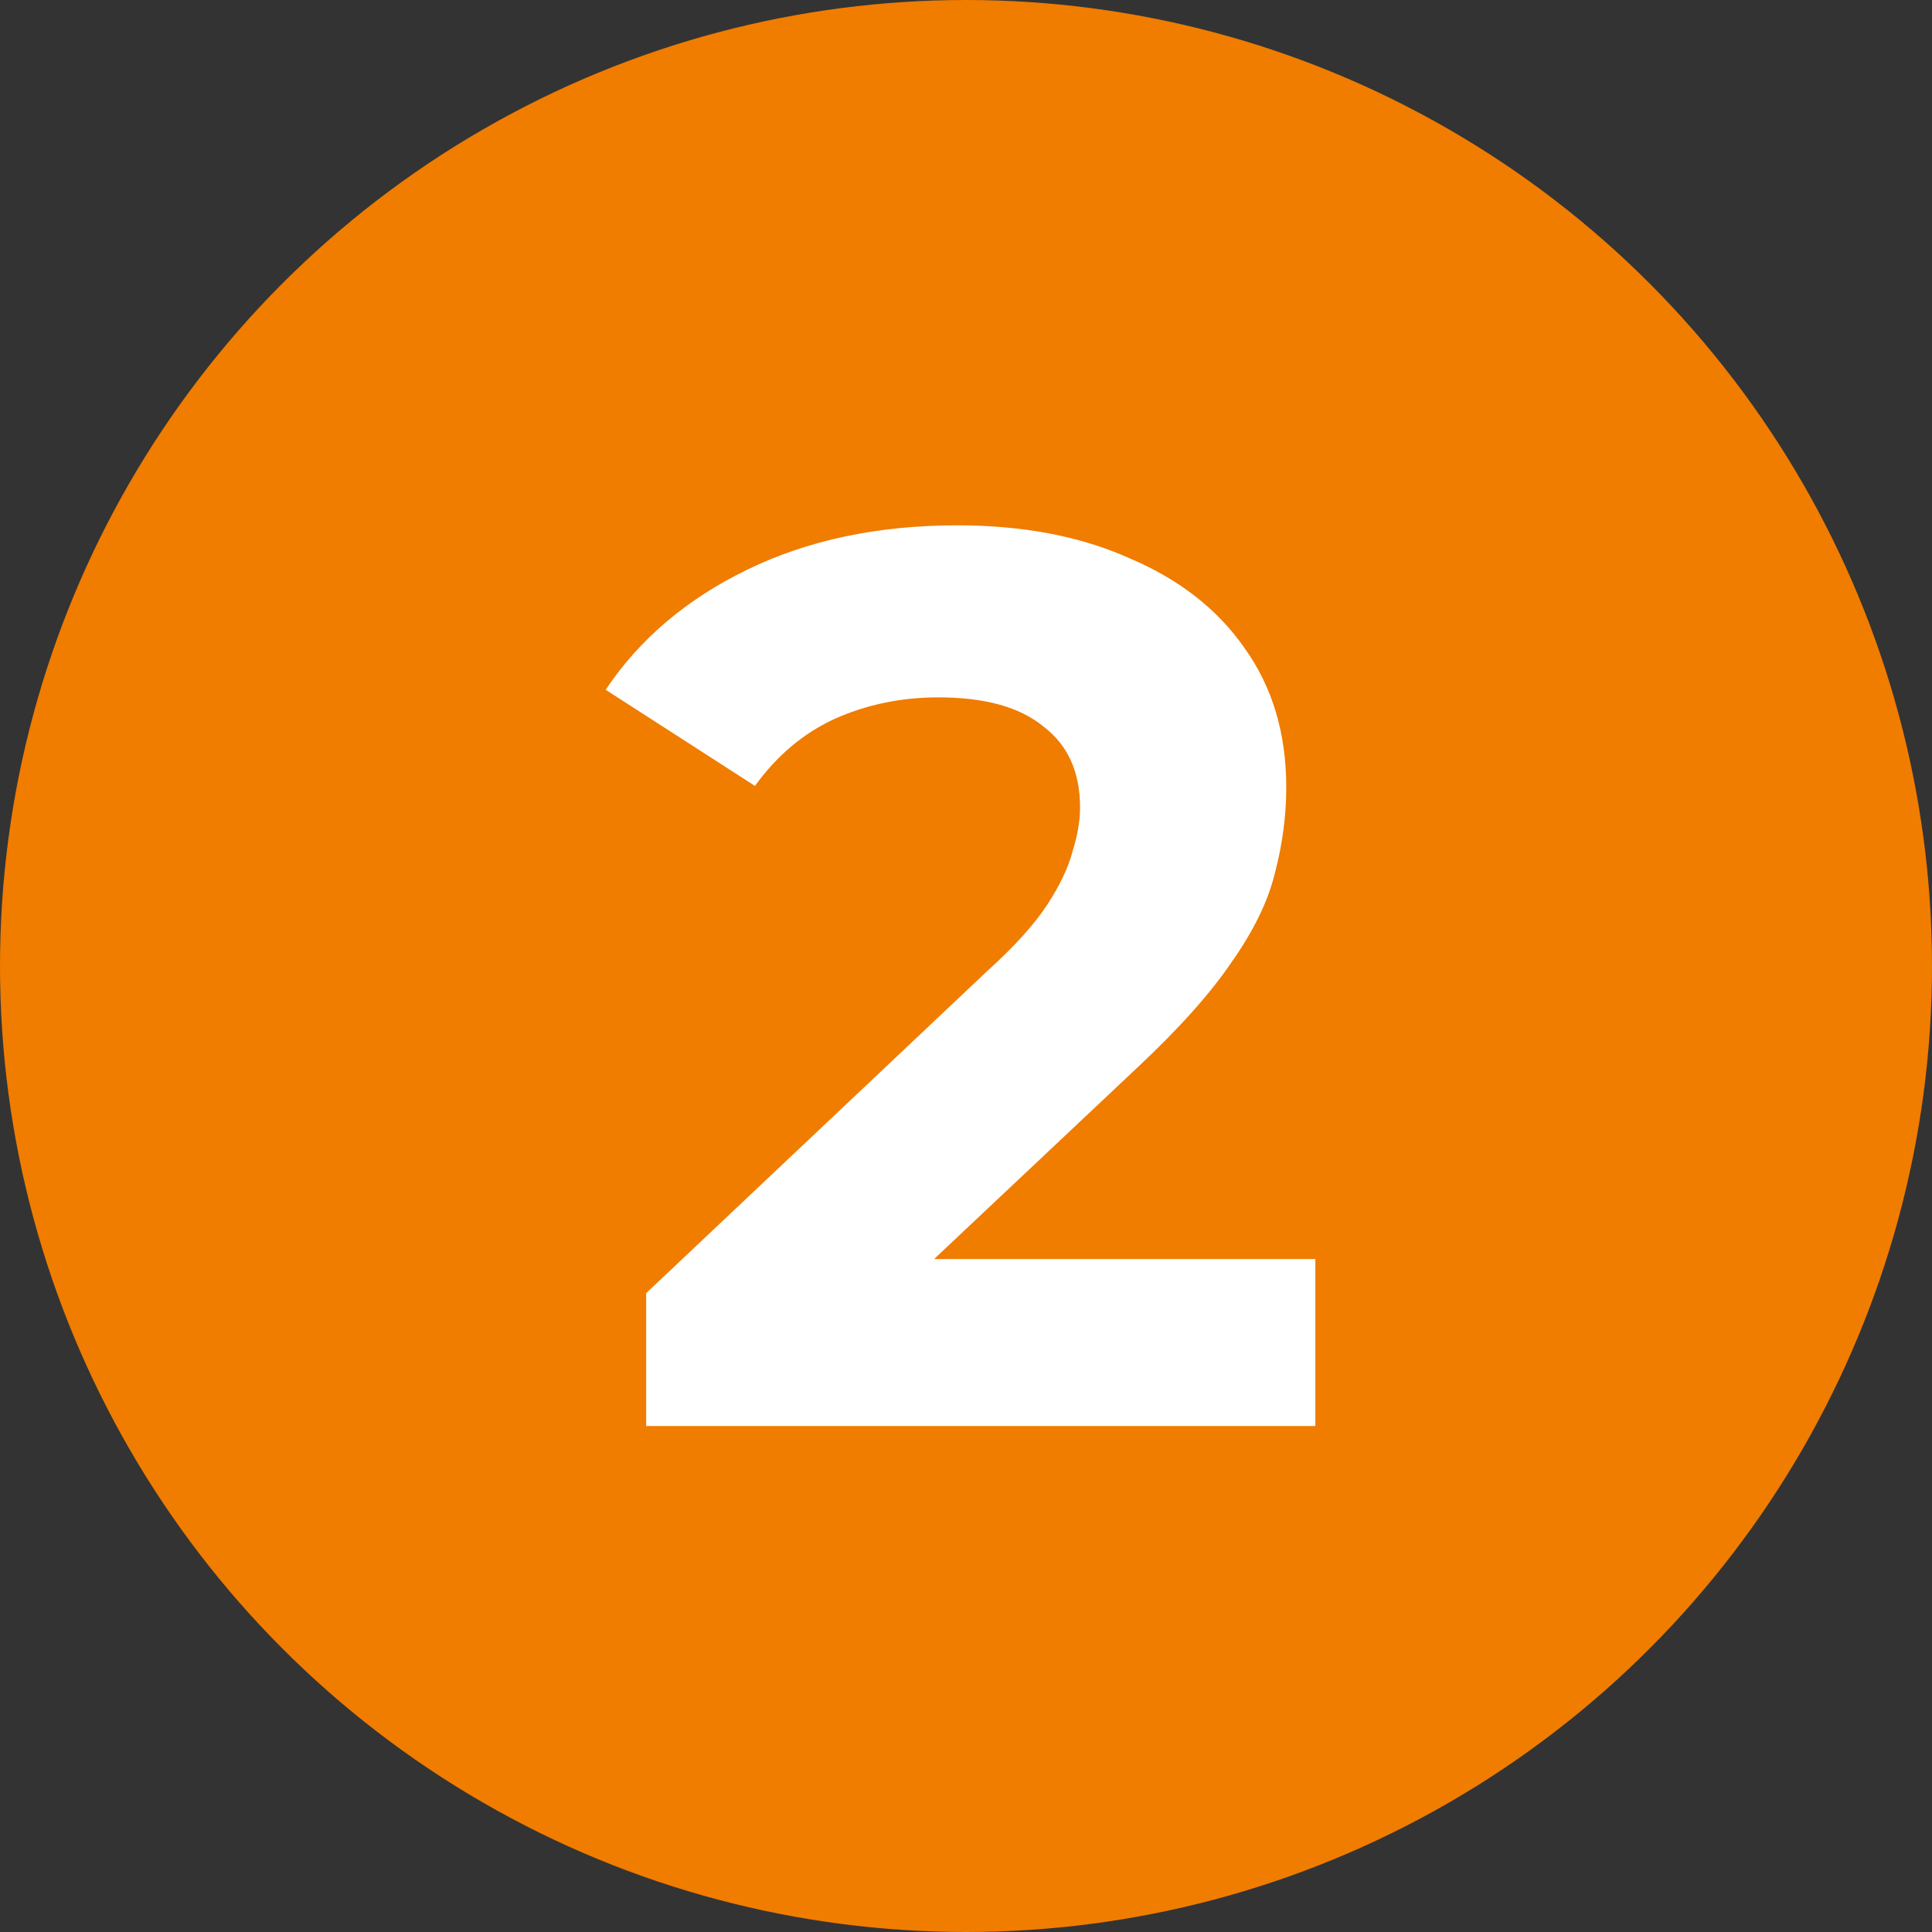
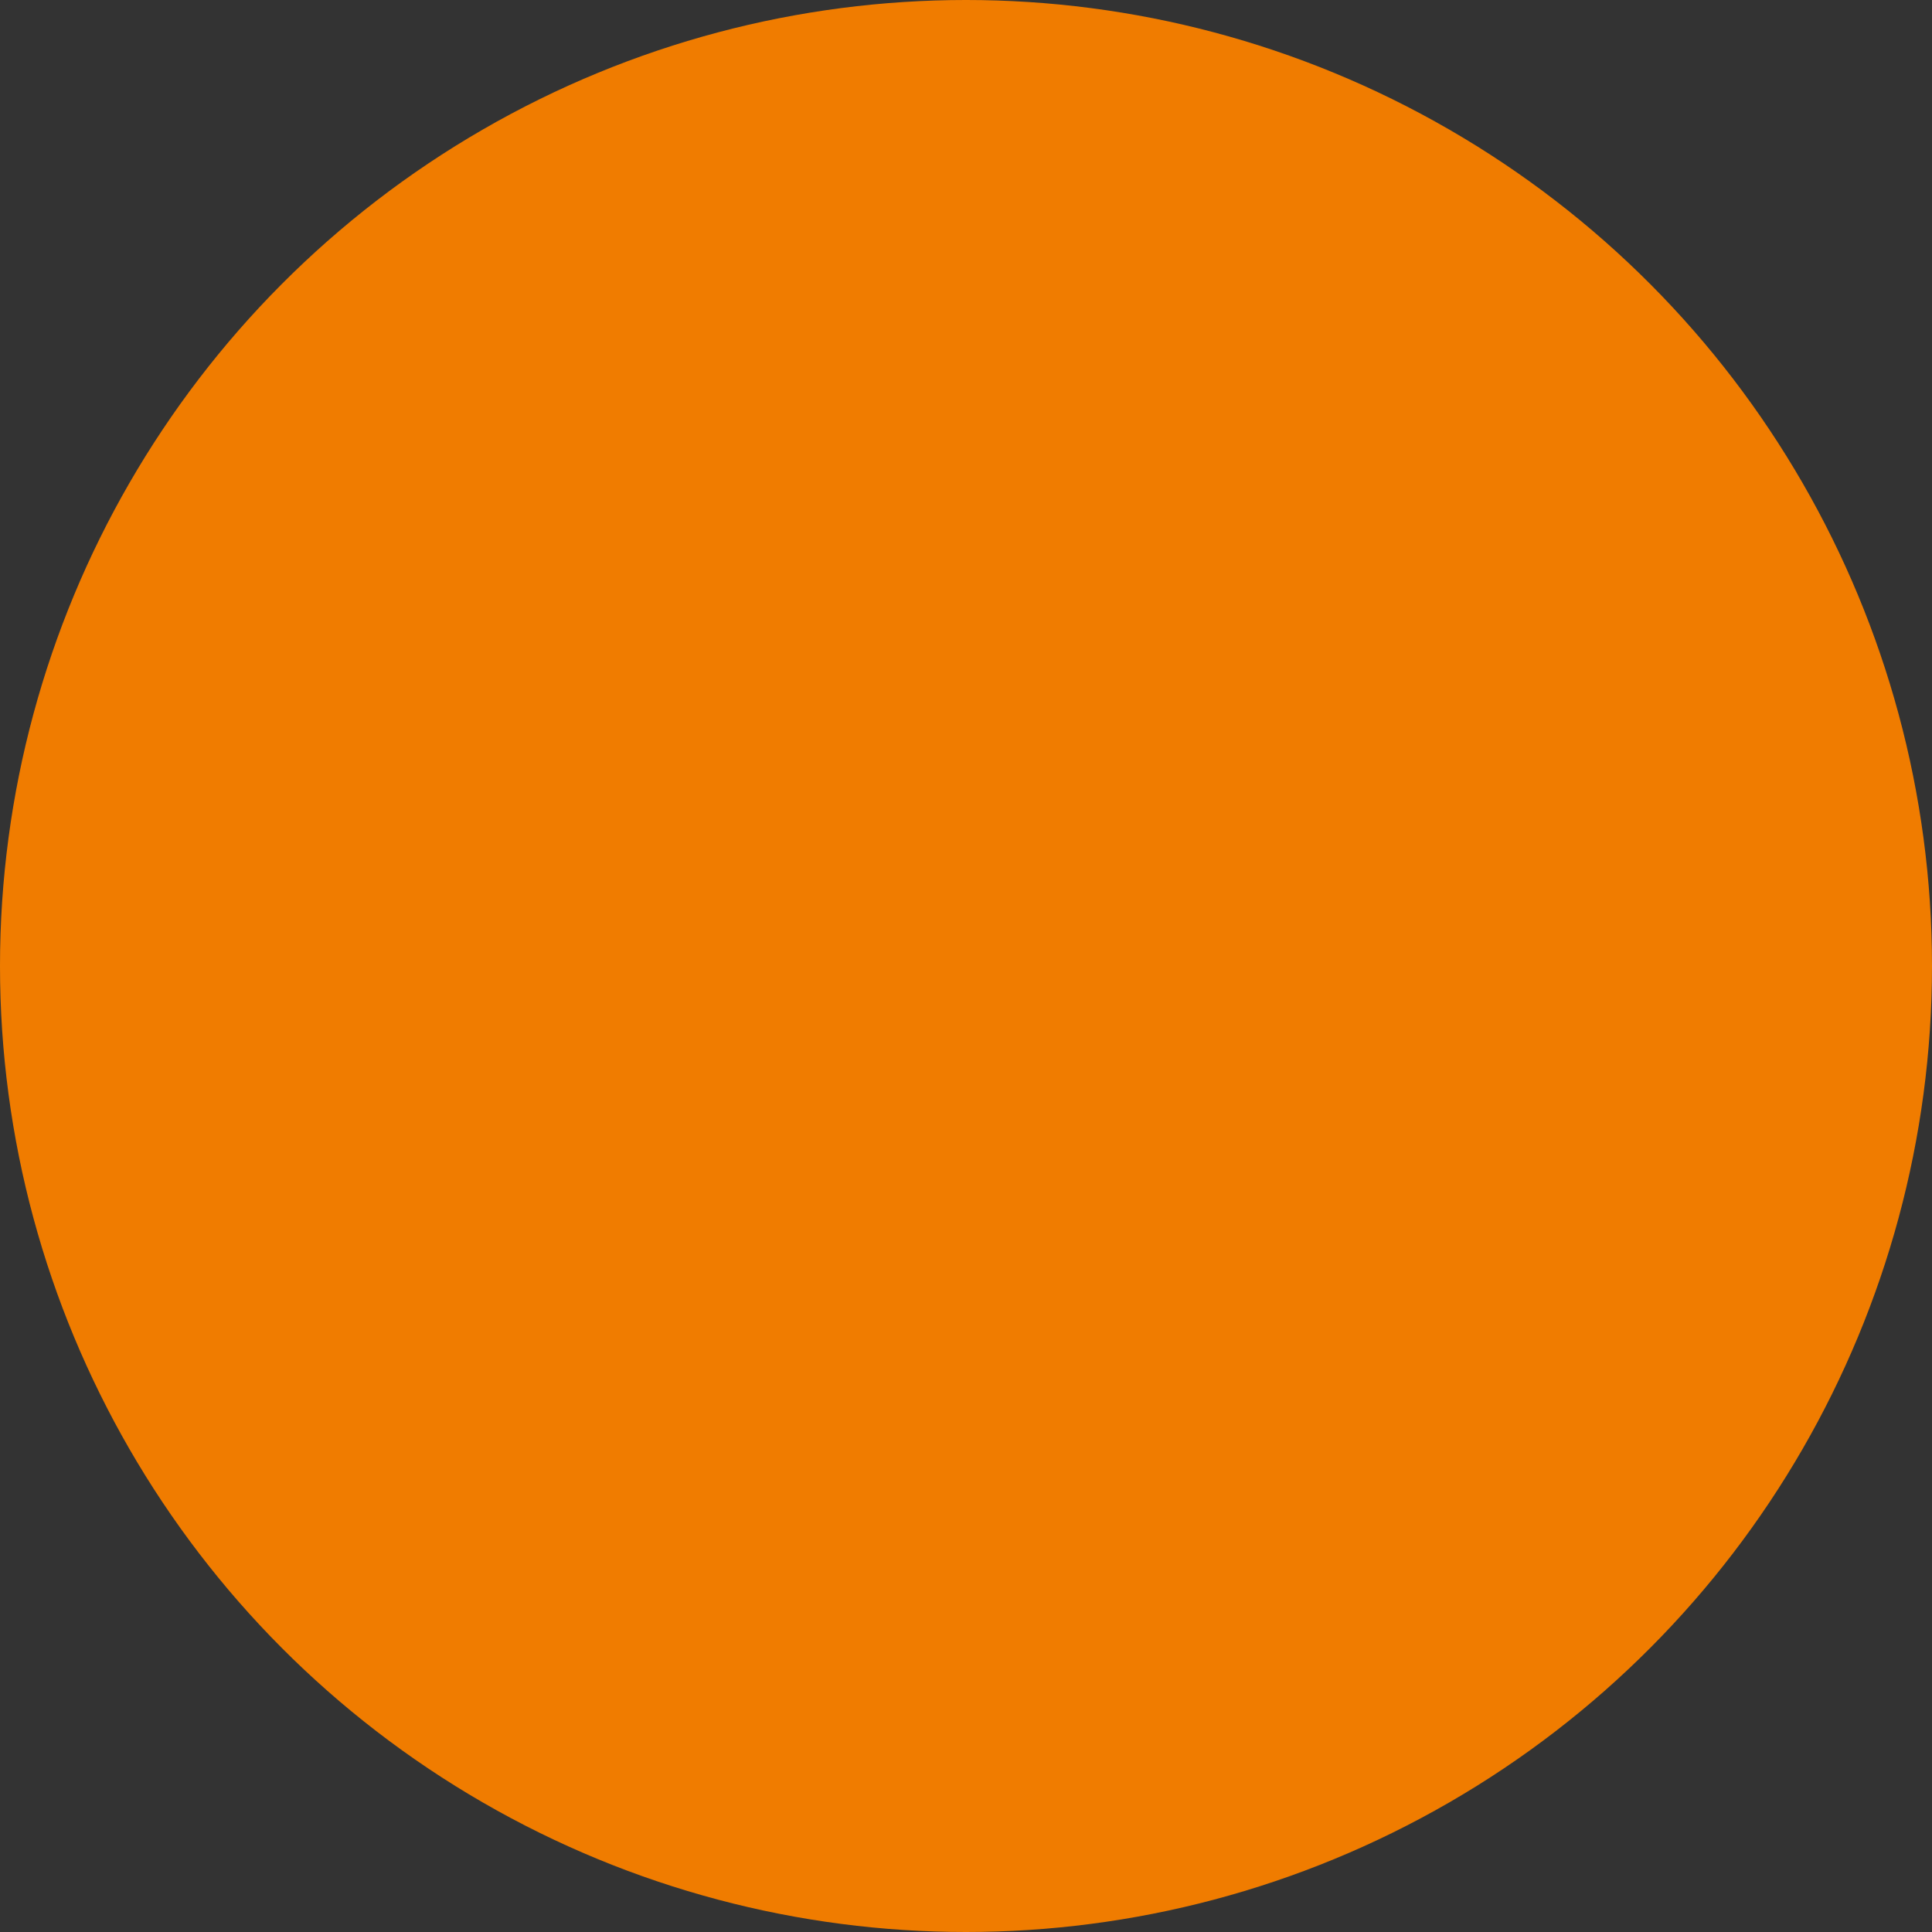
<svg xmlns="http://www.w3.org/2000/svg" width="84" height="84" viewBox="0 0 84 84" fill="none">
  <rect x="0" y="0" width="84" height="84" fill="#333333" stroke="none" />
  <circle cx="42" cy="42" r="42" fill="#F07C00" />
-   <path d="M28.094 62V56.225L42.944 42.2C44.118 41.137 44.979 40.183 45.529 39.34C46.079 38.497 46.446 37.727 46.629 37.03C46.849 36.333 46.959 35.692 46.959 35.105C46.959 33.565 46.428 32.392 45.364 31.585C44.338 30.742 42.816 30.32 40.799 30.32C39.186 30.32 37.683 30.632 36.289 31.255C34.933 31.878 33.778 32.85 32.824 34.17L26.334 29.99C27.801 27.79 29.854 26.048 32.494 24.765C35.134 23.482 38.178 22.84 41.624 22.84C44.484 22.84 46.978 23.317 49.104 24.27C51.268 25.187 52.936 26.488 54.109 28.175C55.319 29.862 55.924 31.878 55.924 34.225C55.924 35.472 55.759 36.718 55.429 37.965C55.136 39.175 54.513 40.458 53.559 41.815C52.643 43.172 51.286 44.693 49.489 46.38L37.169 57.985L35.464 54.74H57.189V62H28.094Z" fill="white" />
</svg>